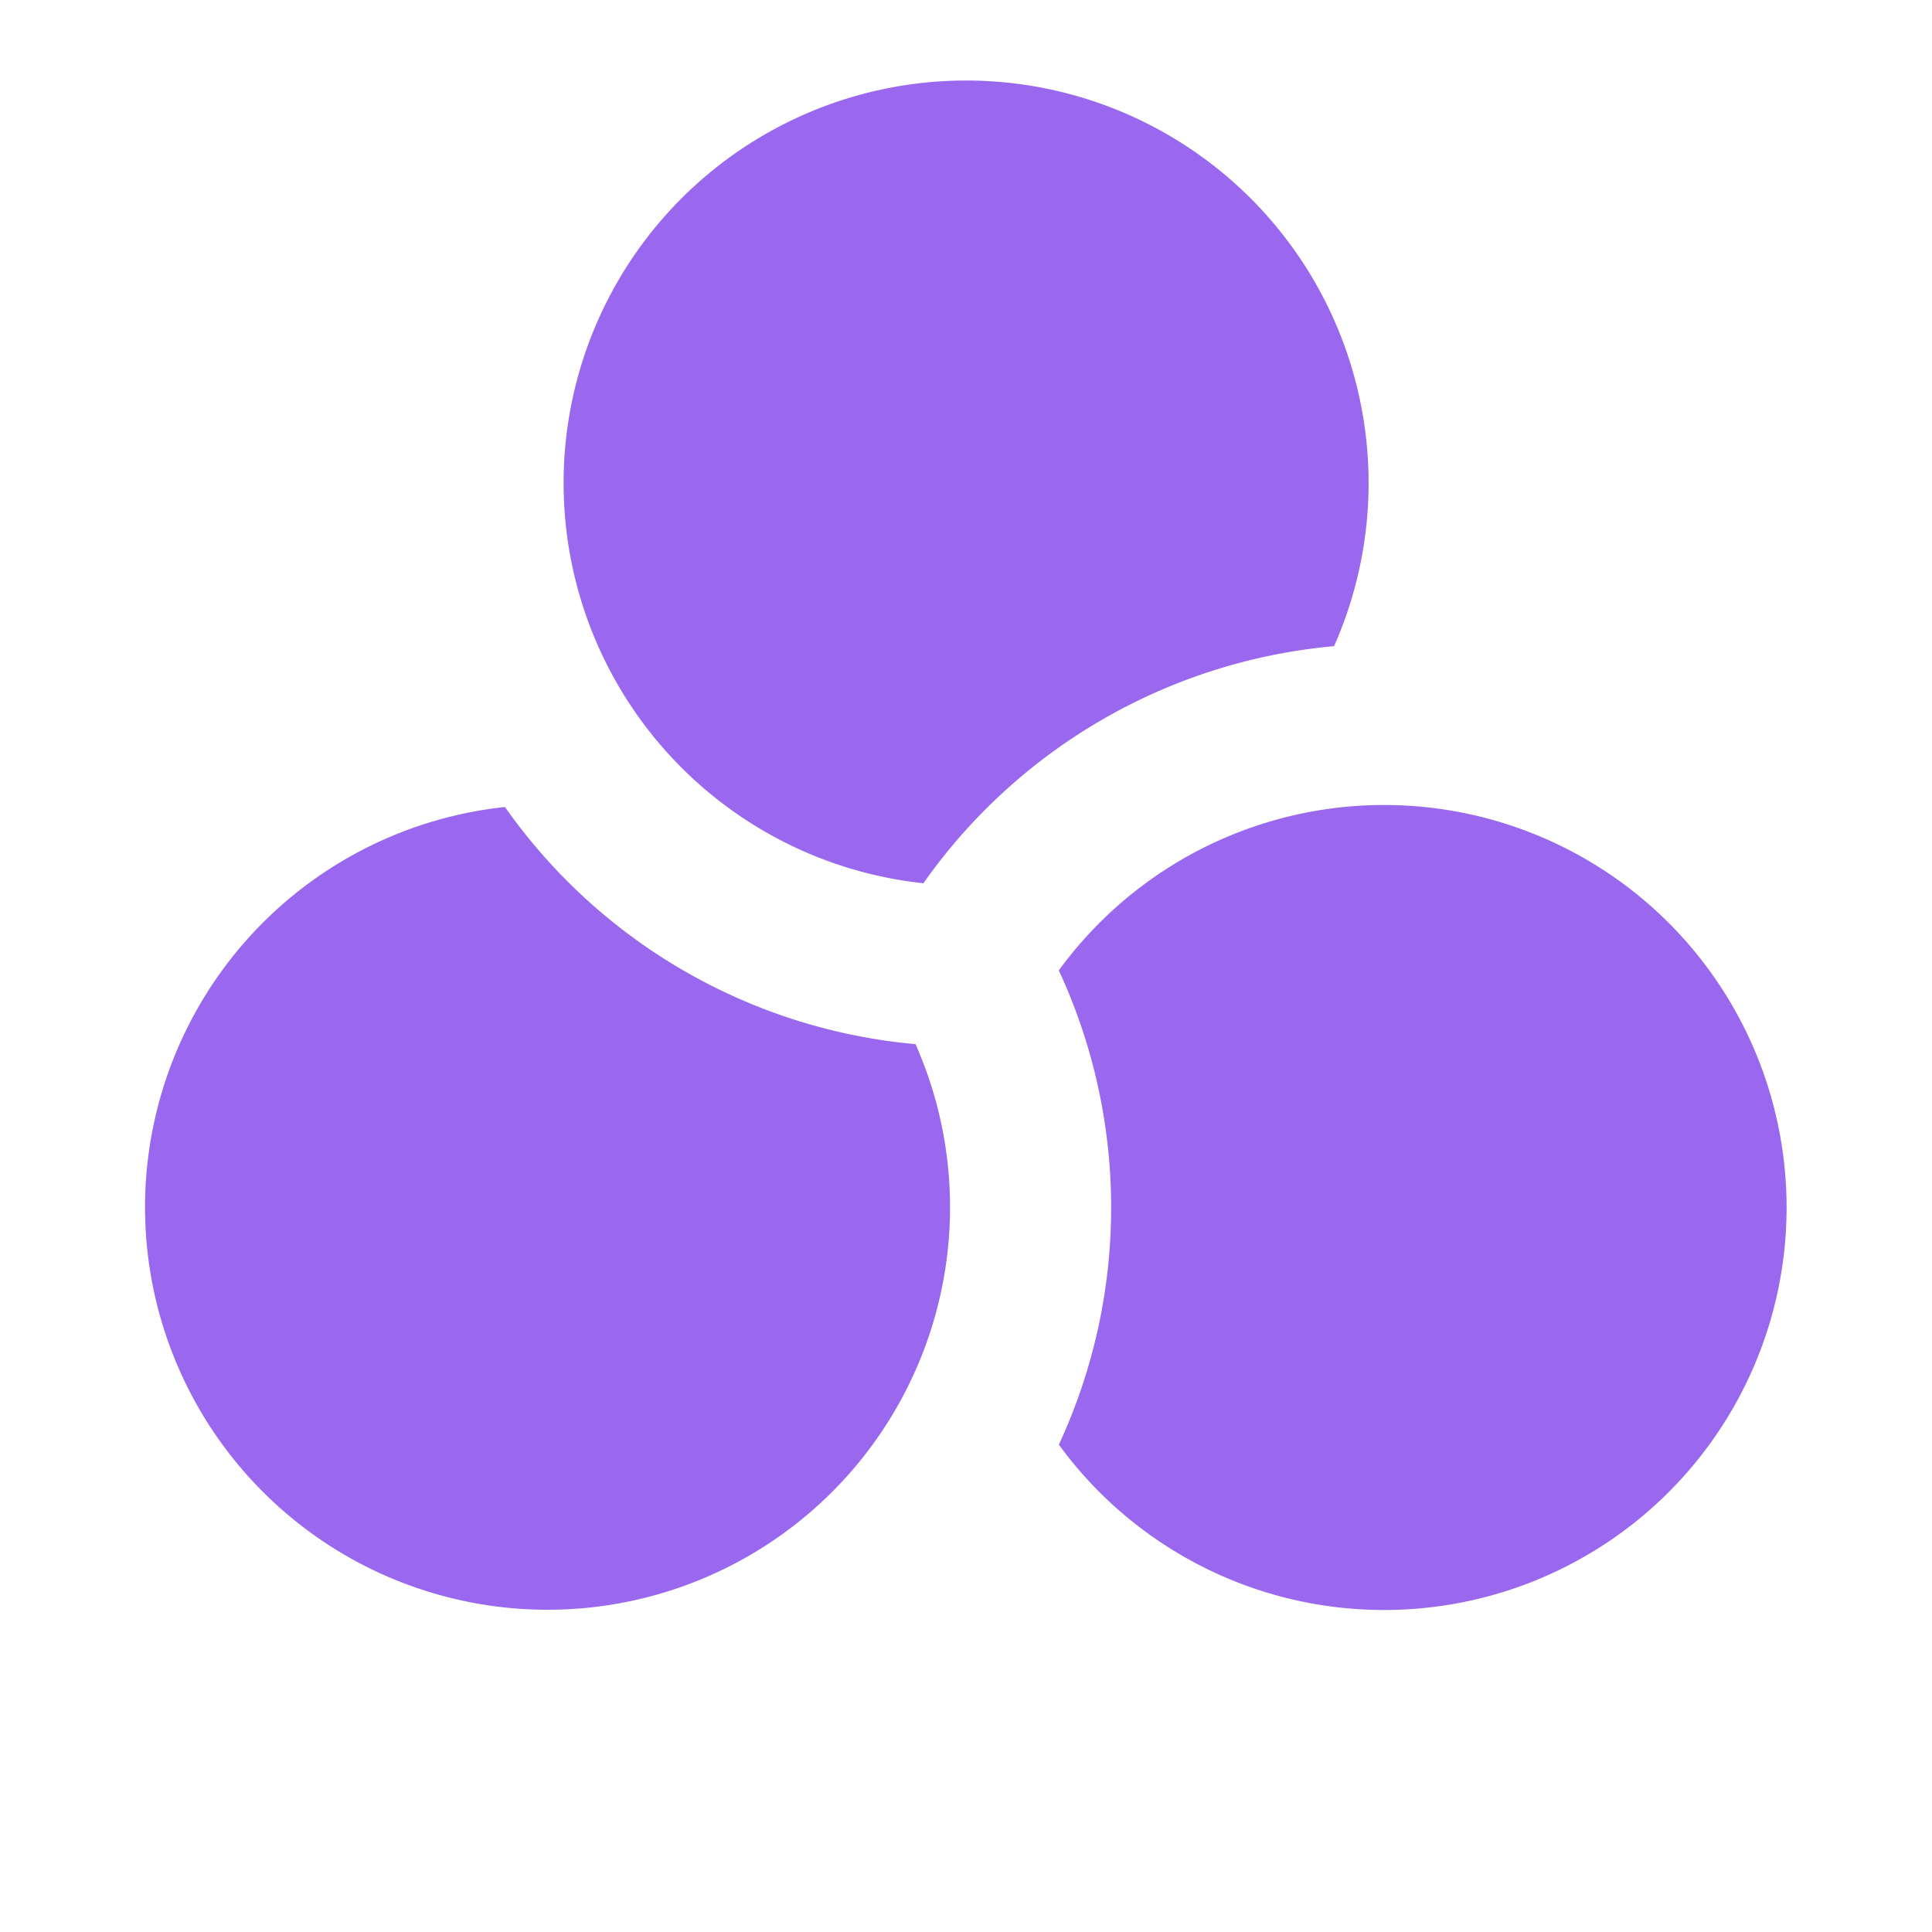
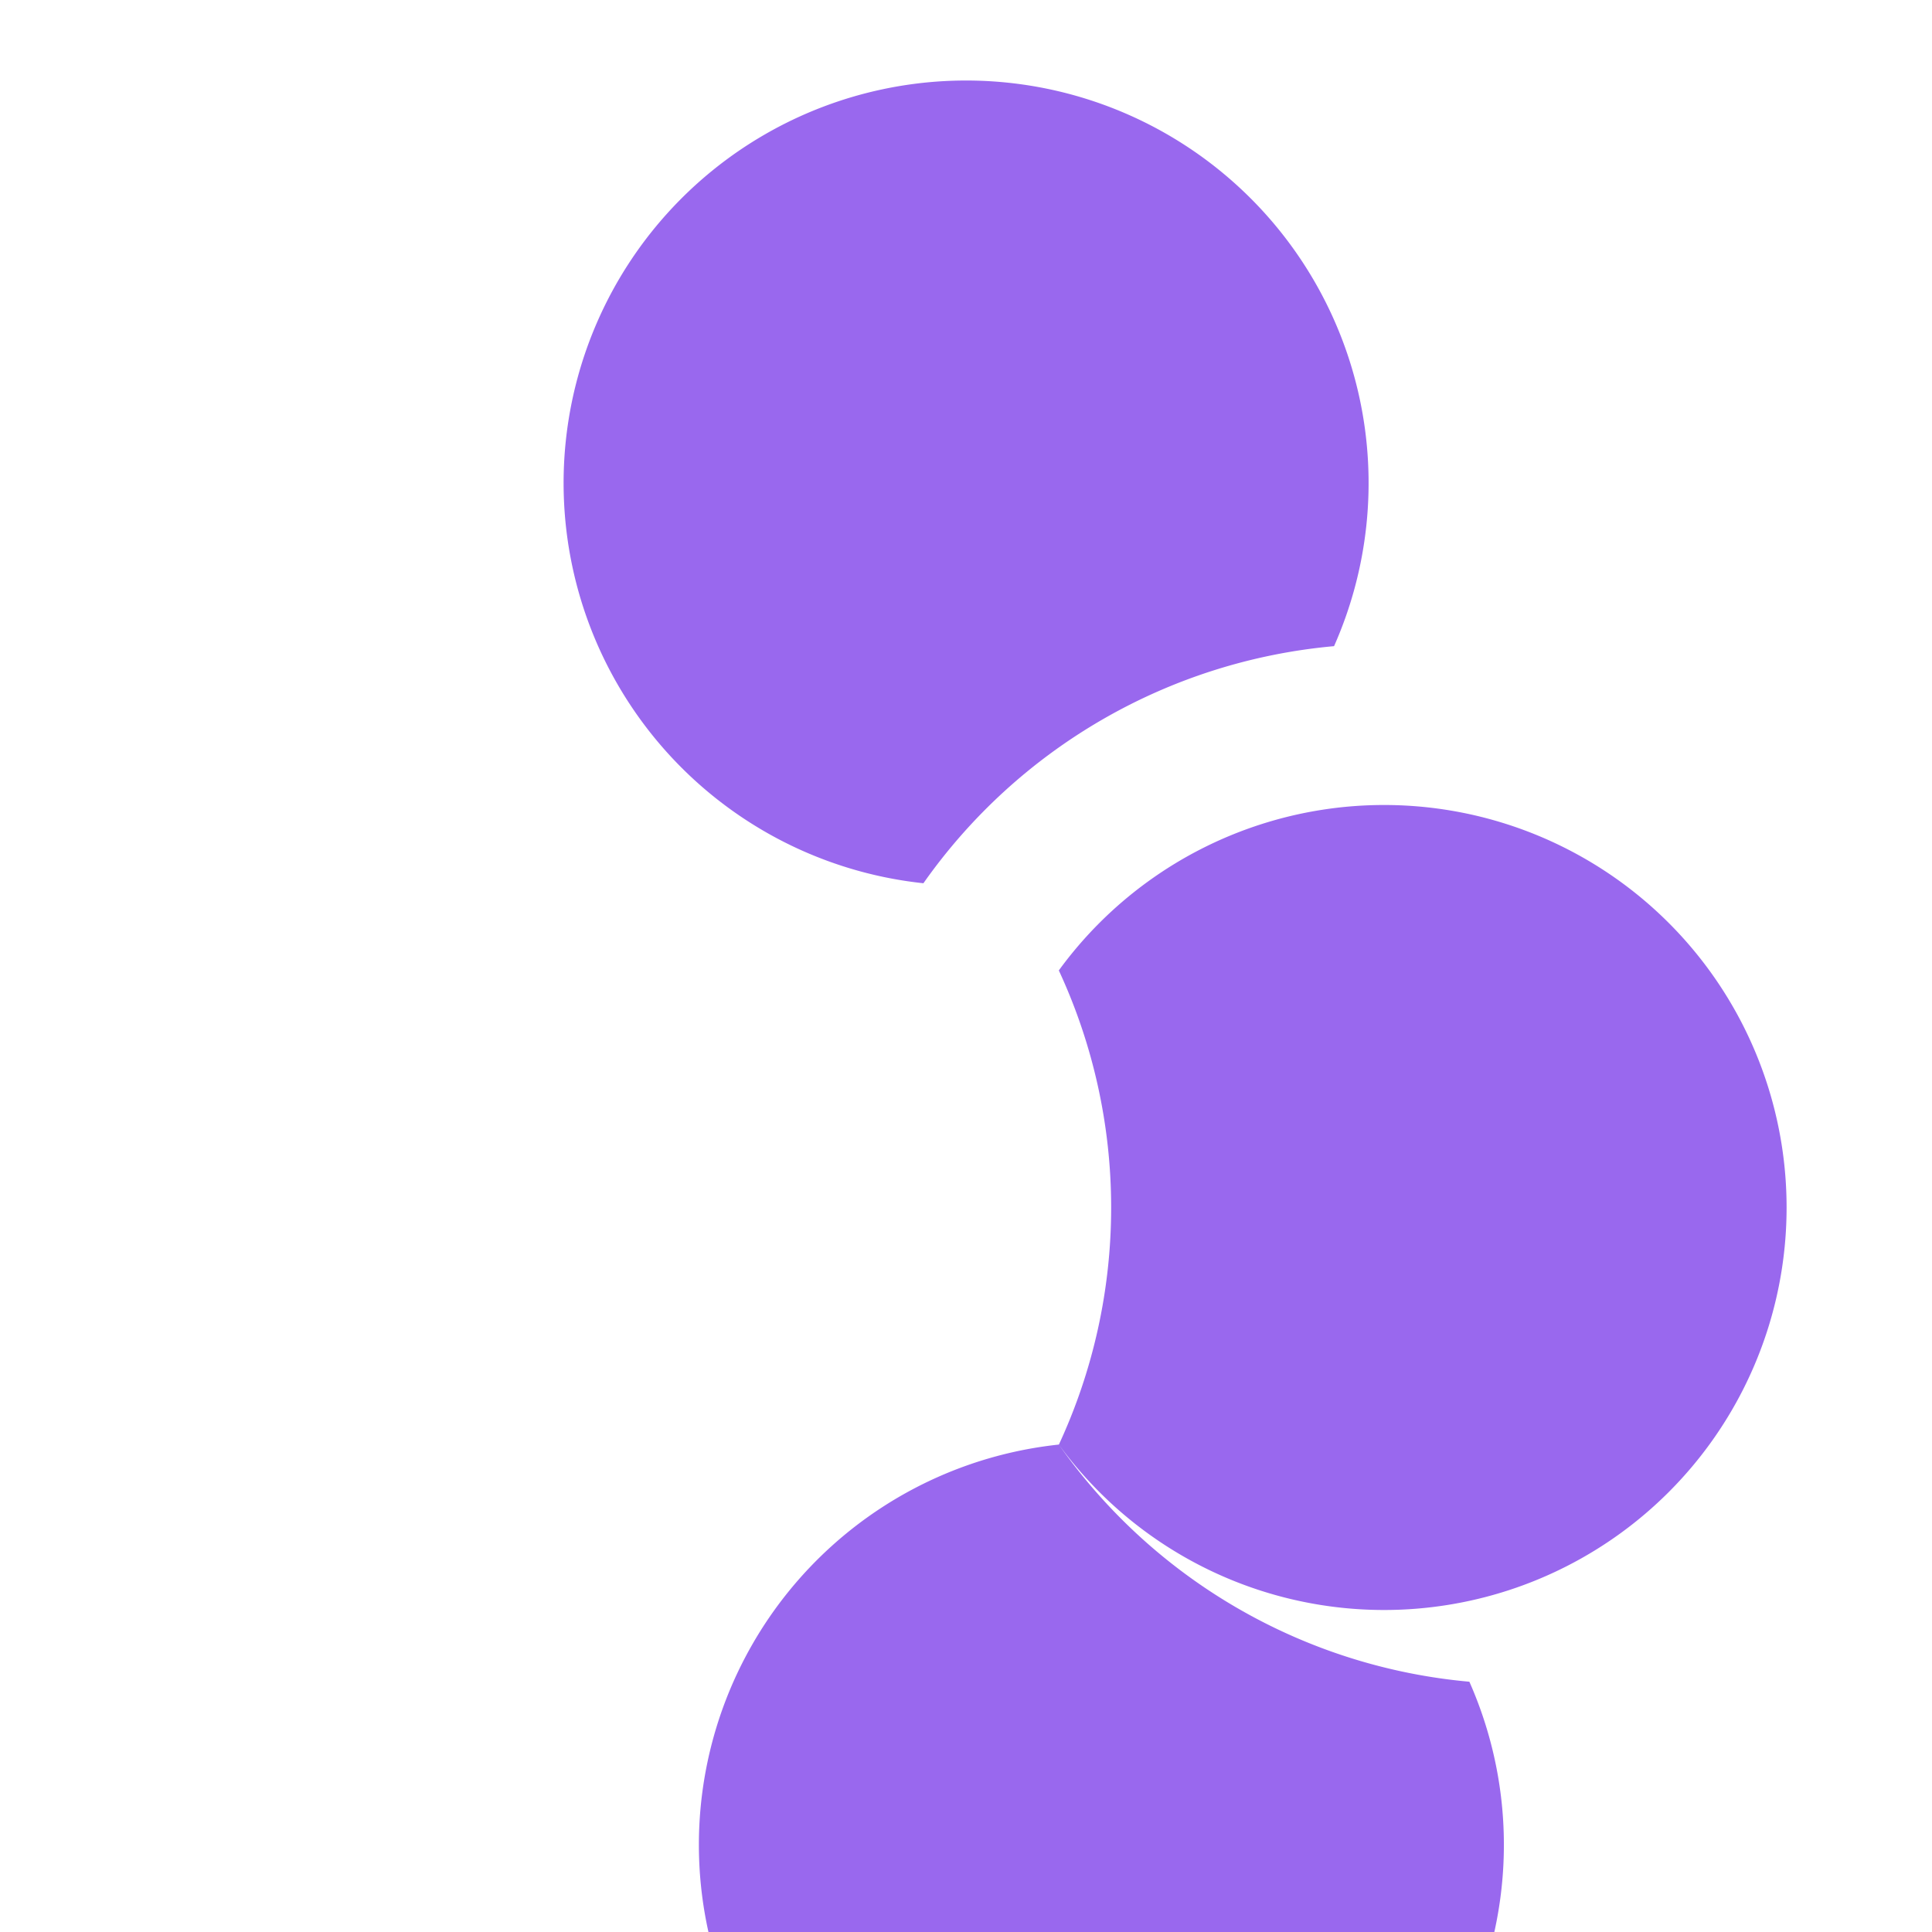
<svg xmlns="http://www.w3.org/2000/svg" width="128" height="128" viewBox="0 0 24 24">
-   <path fill="#9968ee" d="M16.572 8.027a5 5 0 1 0-5.101 2.945a7 7 0 0 1 5.1-2.945m-3.418 9.92a7 7 0 0 0 0-5.892a5 5 0 1 1 0 5.89m-6.88-7.92a7 7 0 0 0 5.1 2.946a5 5 0 1 1-5.1-2.946" />
+   <path fill="#9968ee" d="M16.572 8.027a5 5 0 1 0-5.101 2.945a7 7 0 0 1 5.1-2.945m-3.418 9.92a7 7 0 0 0 0-5.892a5 5 0 1 1 0 5.89a7 7 0 0 0 5.1 2.946a5 5 0 1 1-5.1-2.946" />
</svg>